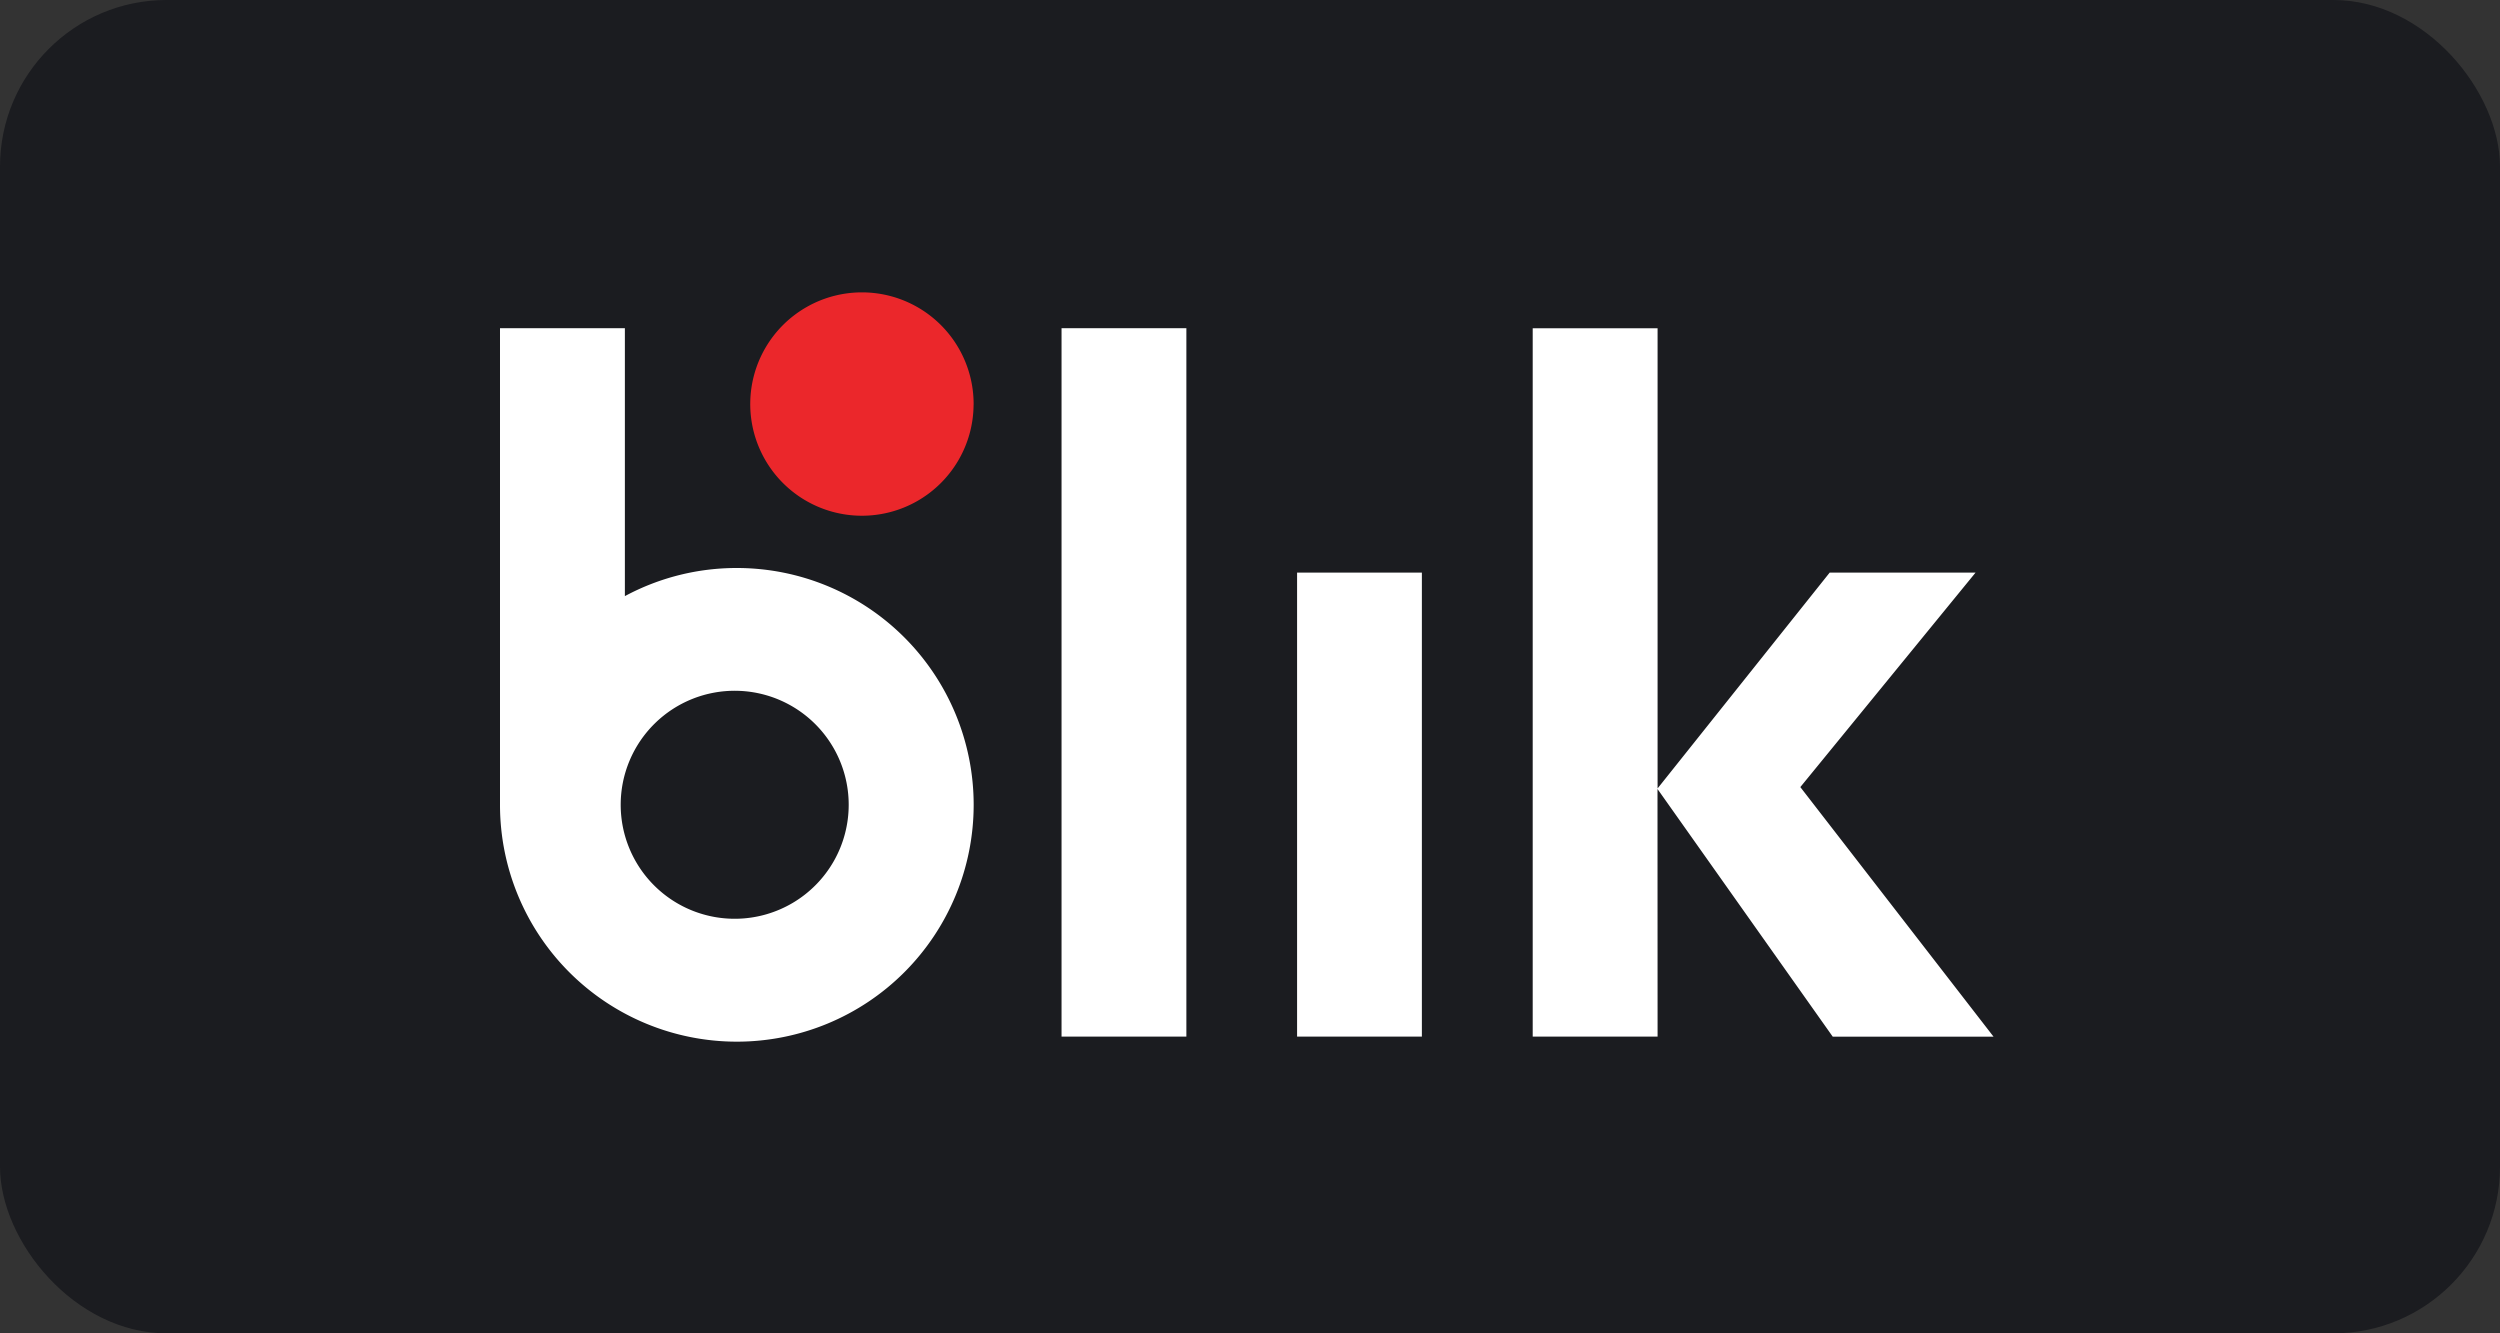
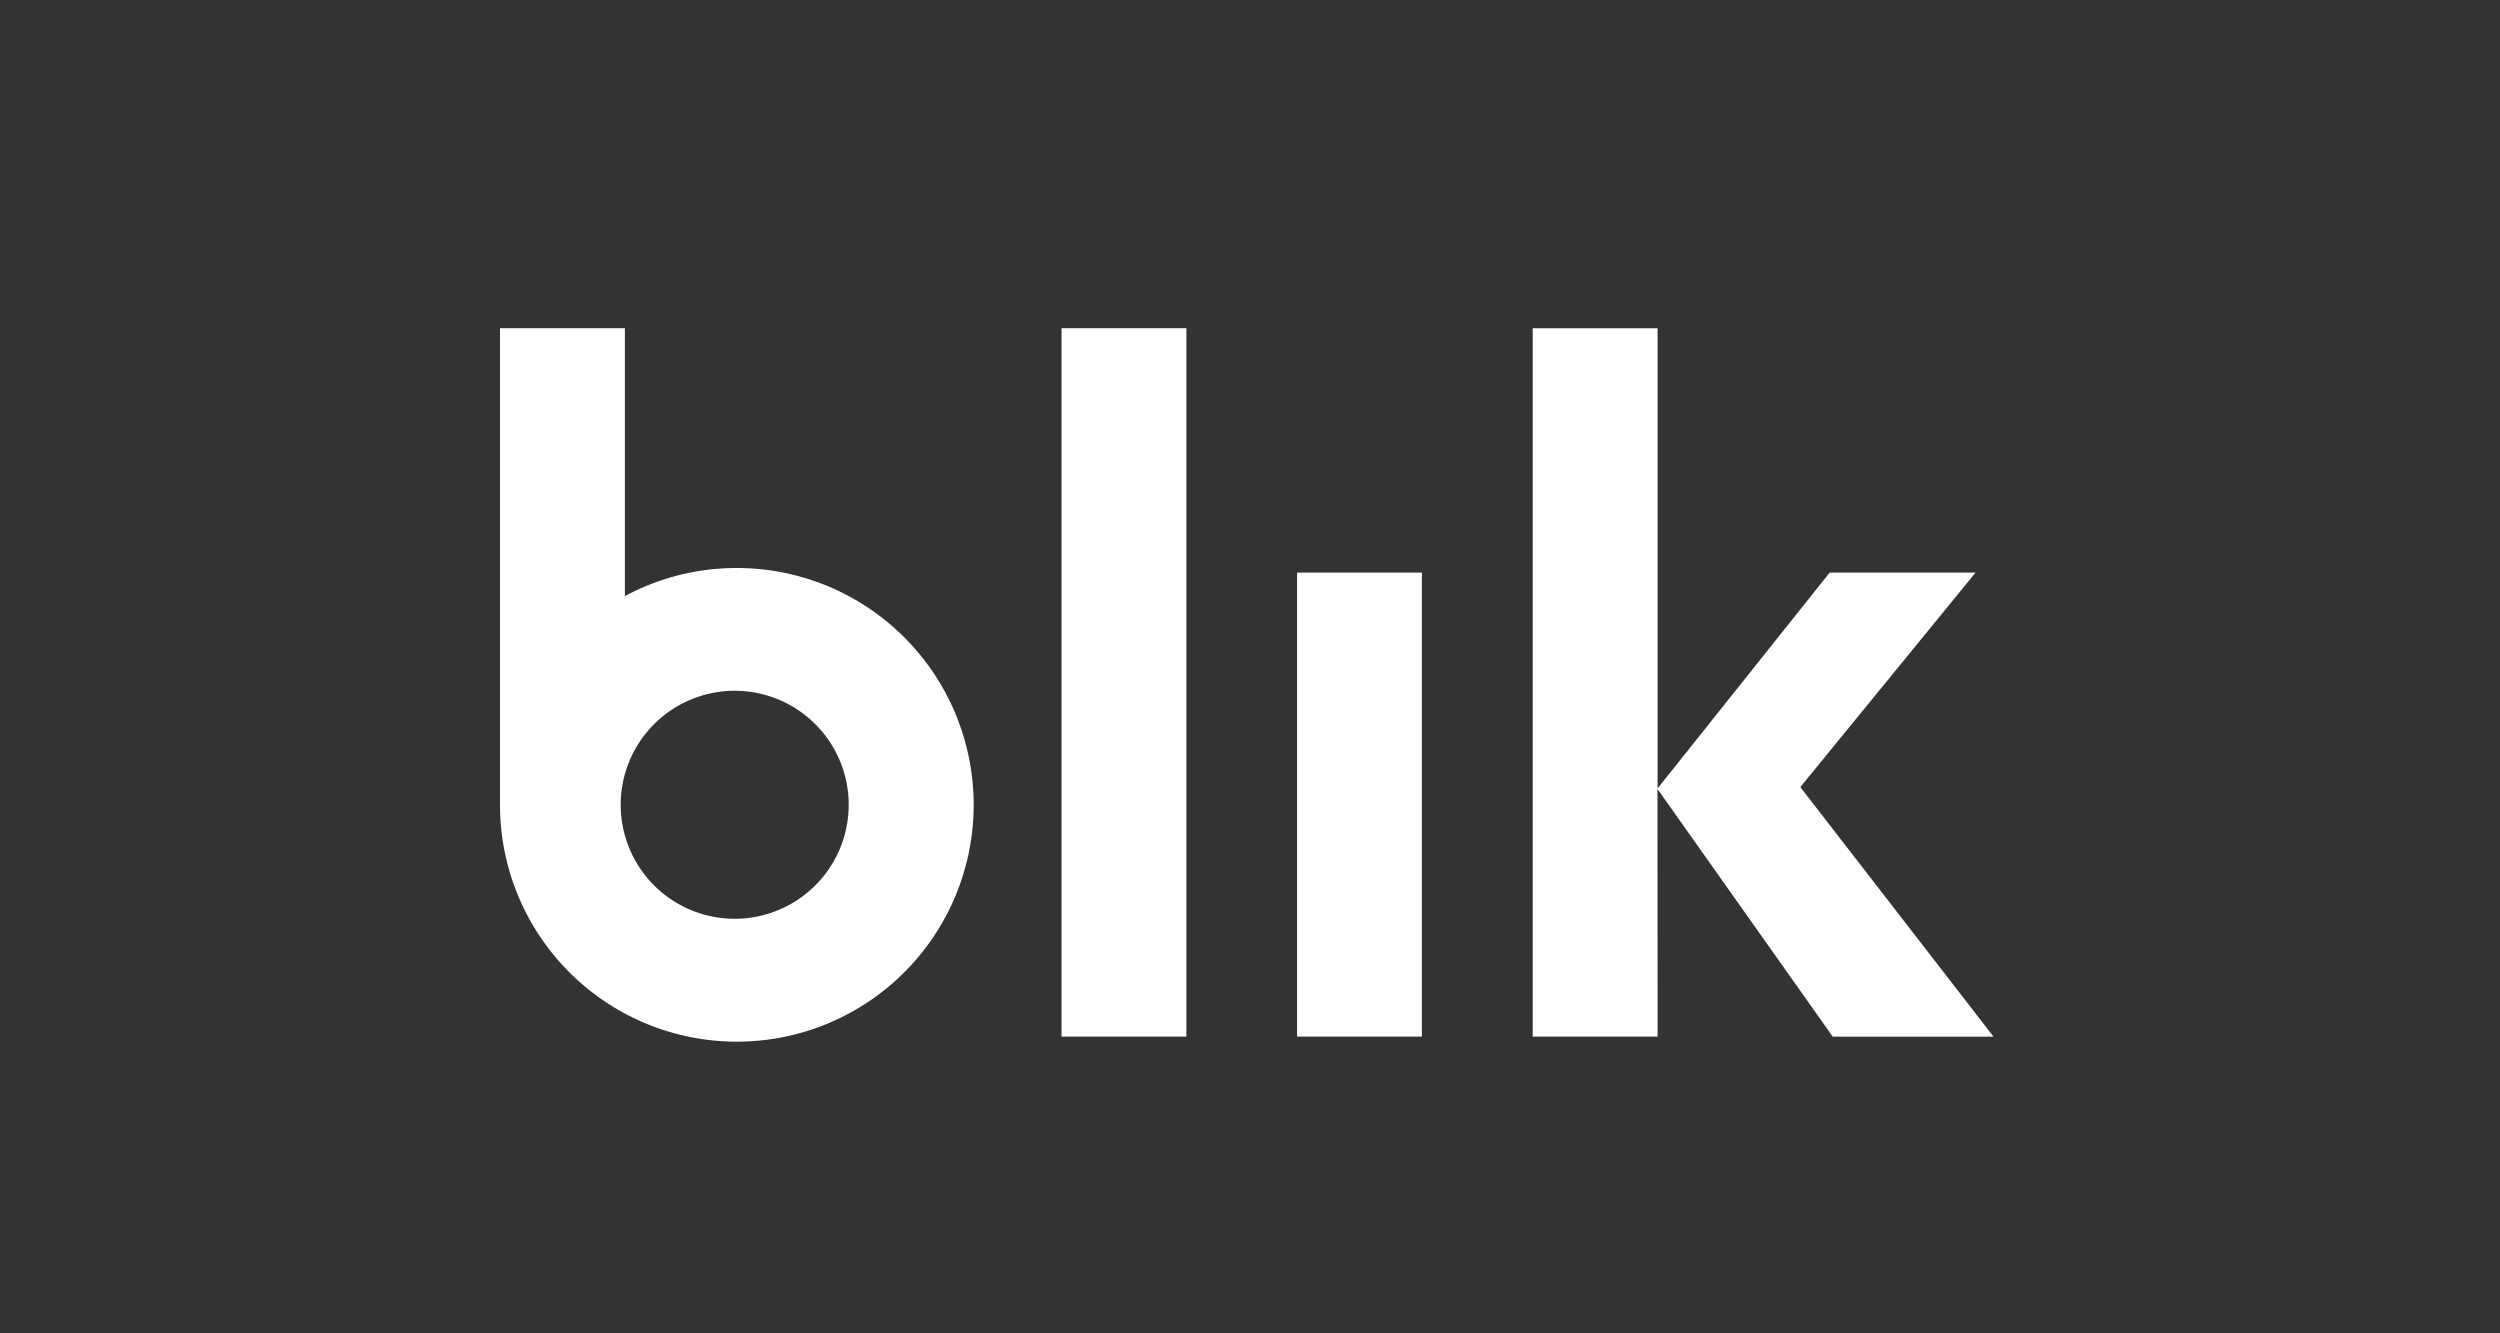
<svg xmlns="http://www.w3.org/2000/svg" width="60" height="32" fill="none">
  <rect width="100%" height="100%" fill="#333333" stroke="none" />
-   <rect width="60" height="32" fill="#1B1C20" rx="4" />
-   <path fill="#EB272B" d="M23.367 9.715a2.68 2.68 0 1 0-5.361-.035 2.68 2.68 0 0 0 5.36.035Z" />
-   <path fill="#fff" d="M25.477 7.877h2.996v17.002h-2.996V7.877ZM31.129 13.743h2.996v11.135H31.13V13.743ZM17.685 13.632a5.66 5.66 0 0 0-2.688.675v-6.43H12v11.438a5.684 5.684 0 1 0 5.685-5.683Zm0 8.418a2.736 2.736 0 1 1 0-5.471 2.736 2.736 0 0 1 0 5.471ZM43.985 24.88h3.86l-4.637-5.99 4.205-5.147h-3.501l-4.13 5.179V7.879h-2.997v17h2.997l-.002-5.943 4.205 5.943Z" />
+   <path fill="#fff" d="M25.477 7.877h2.996v17.002h-2.996V7.877ZM31.129 13.743h2.996v11.135H31.13V13.743ZM17.685 13.632a5.66 5.66 0 0 0-2.688.675v-6.43H12v11.438a5.684 5.684 0 1 0 5.685-5.683Zm0 8.418a2.736 2.736 0 1 1 0-5.471 2.736 2.736 0 0 1 0 5.471ZM43.985 24.88h3.86l-4.637-5.99 4.205-5.147h-3.501l-4.13 5.179V7.879h-2.997v17h2.997l-.002-5.943 4.205 5.943" />
</svg>